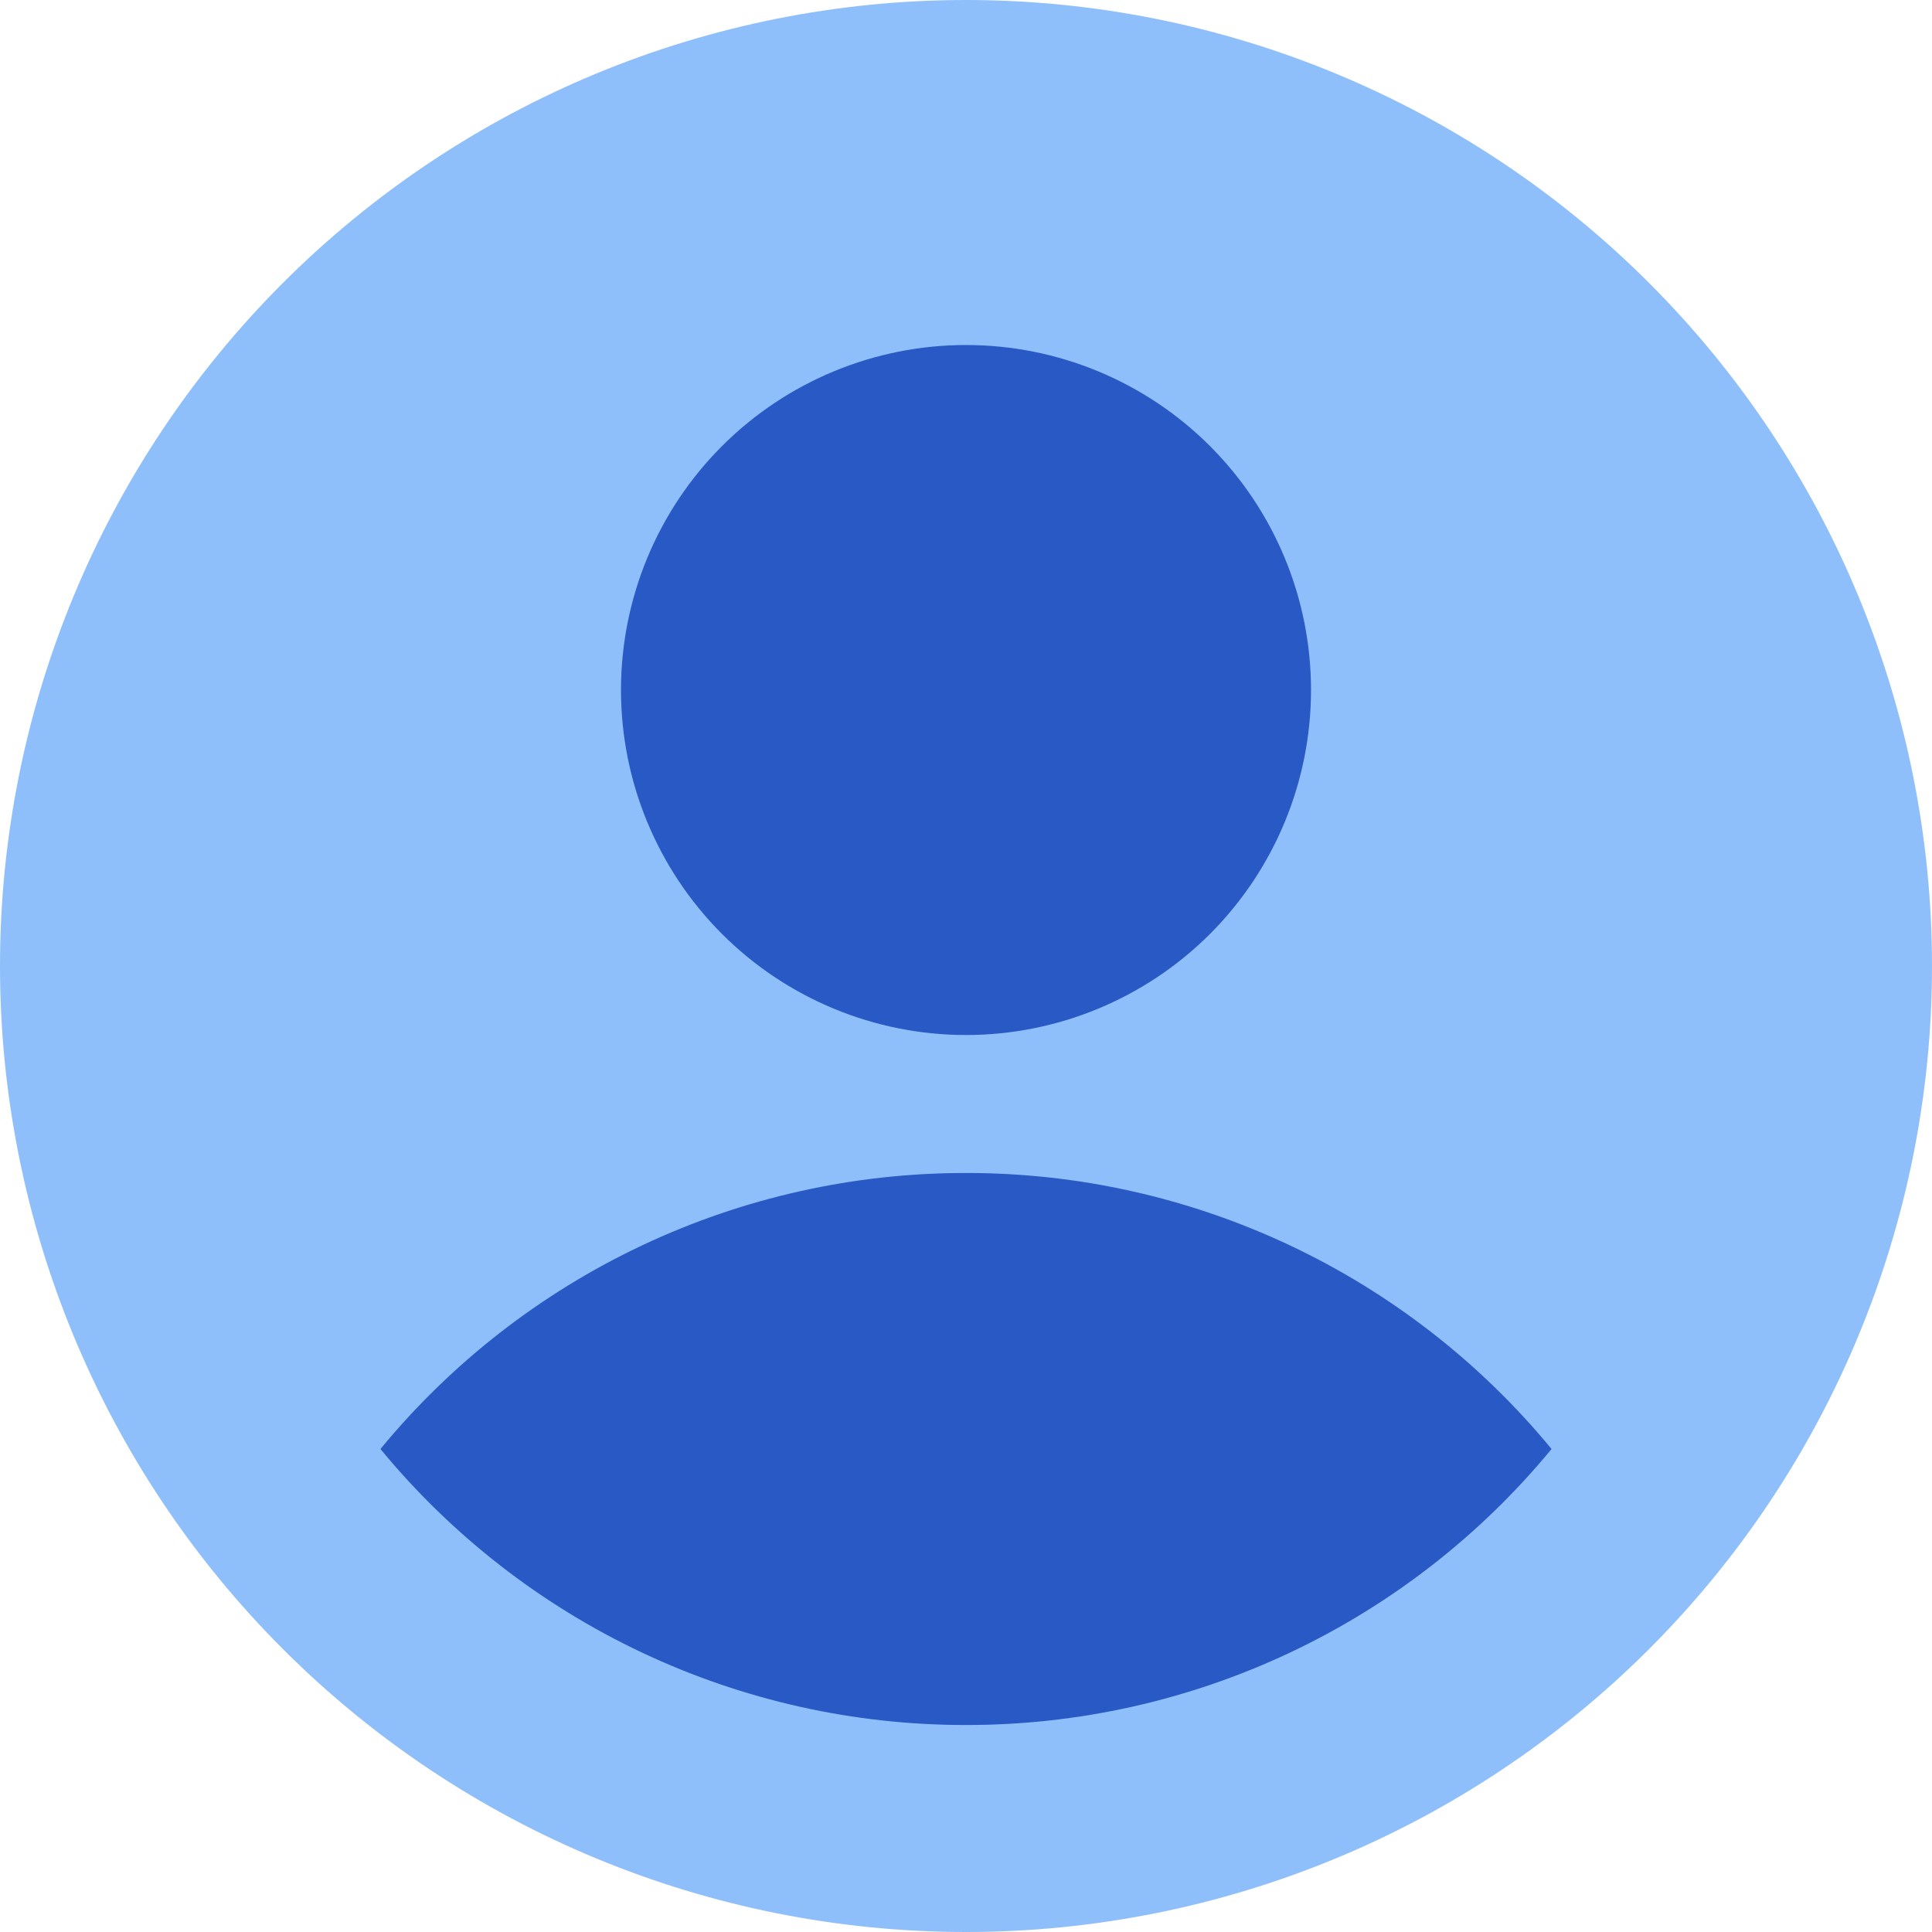
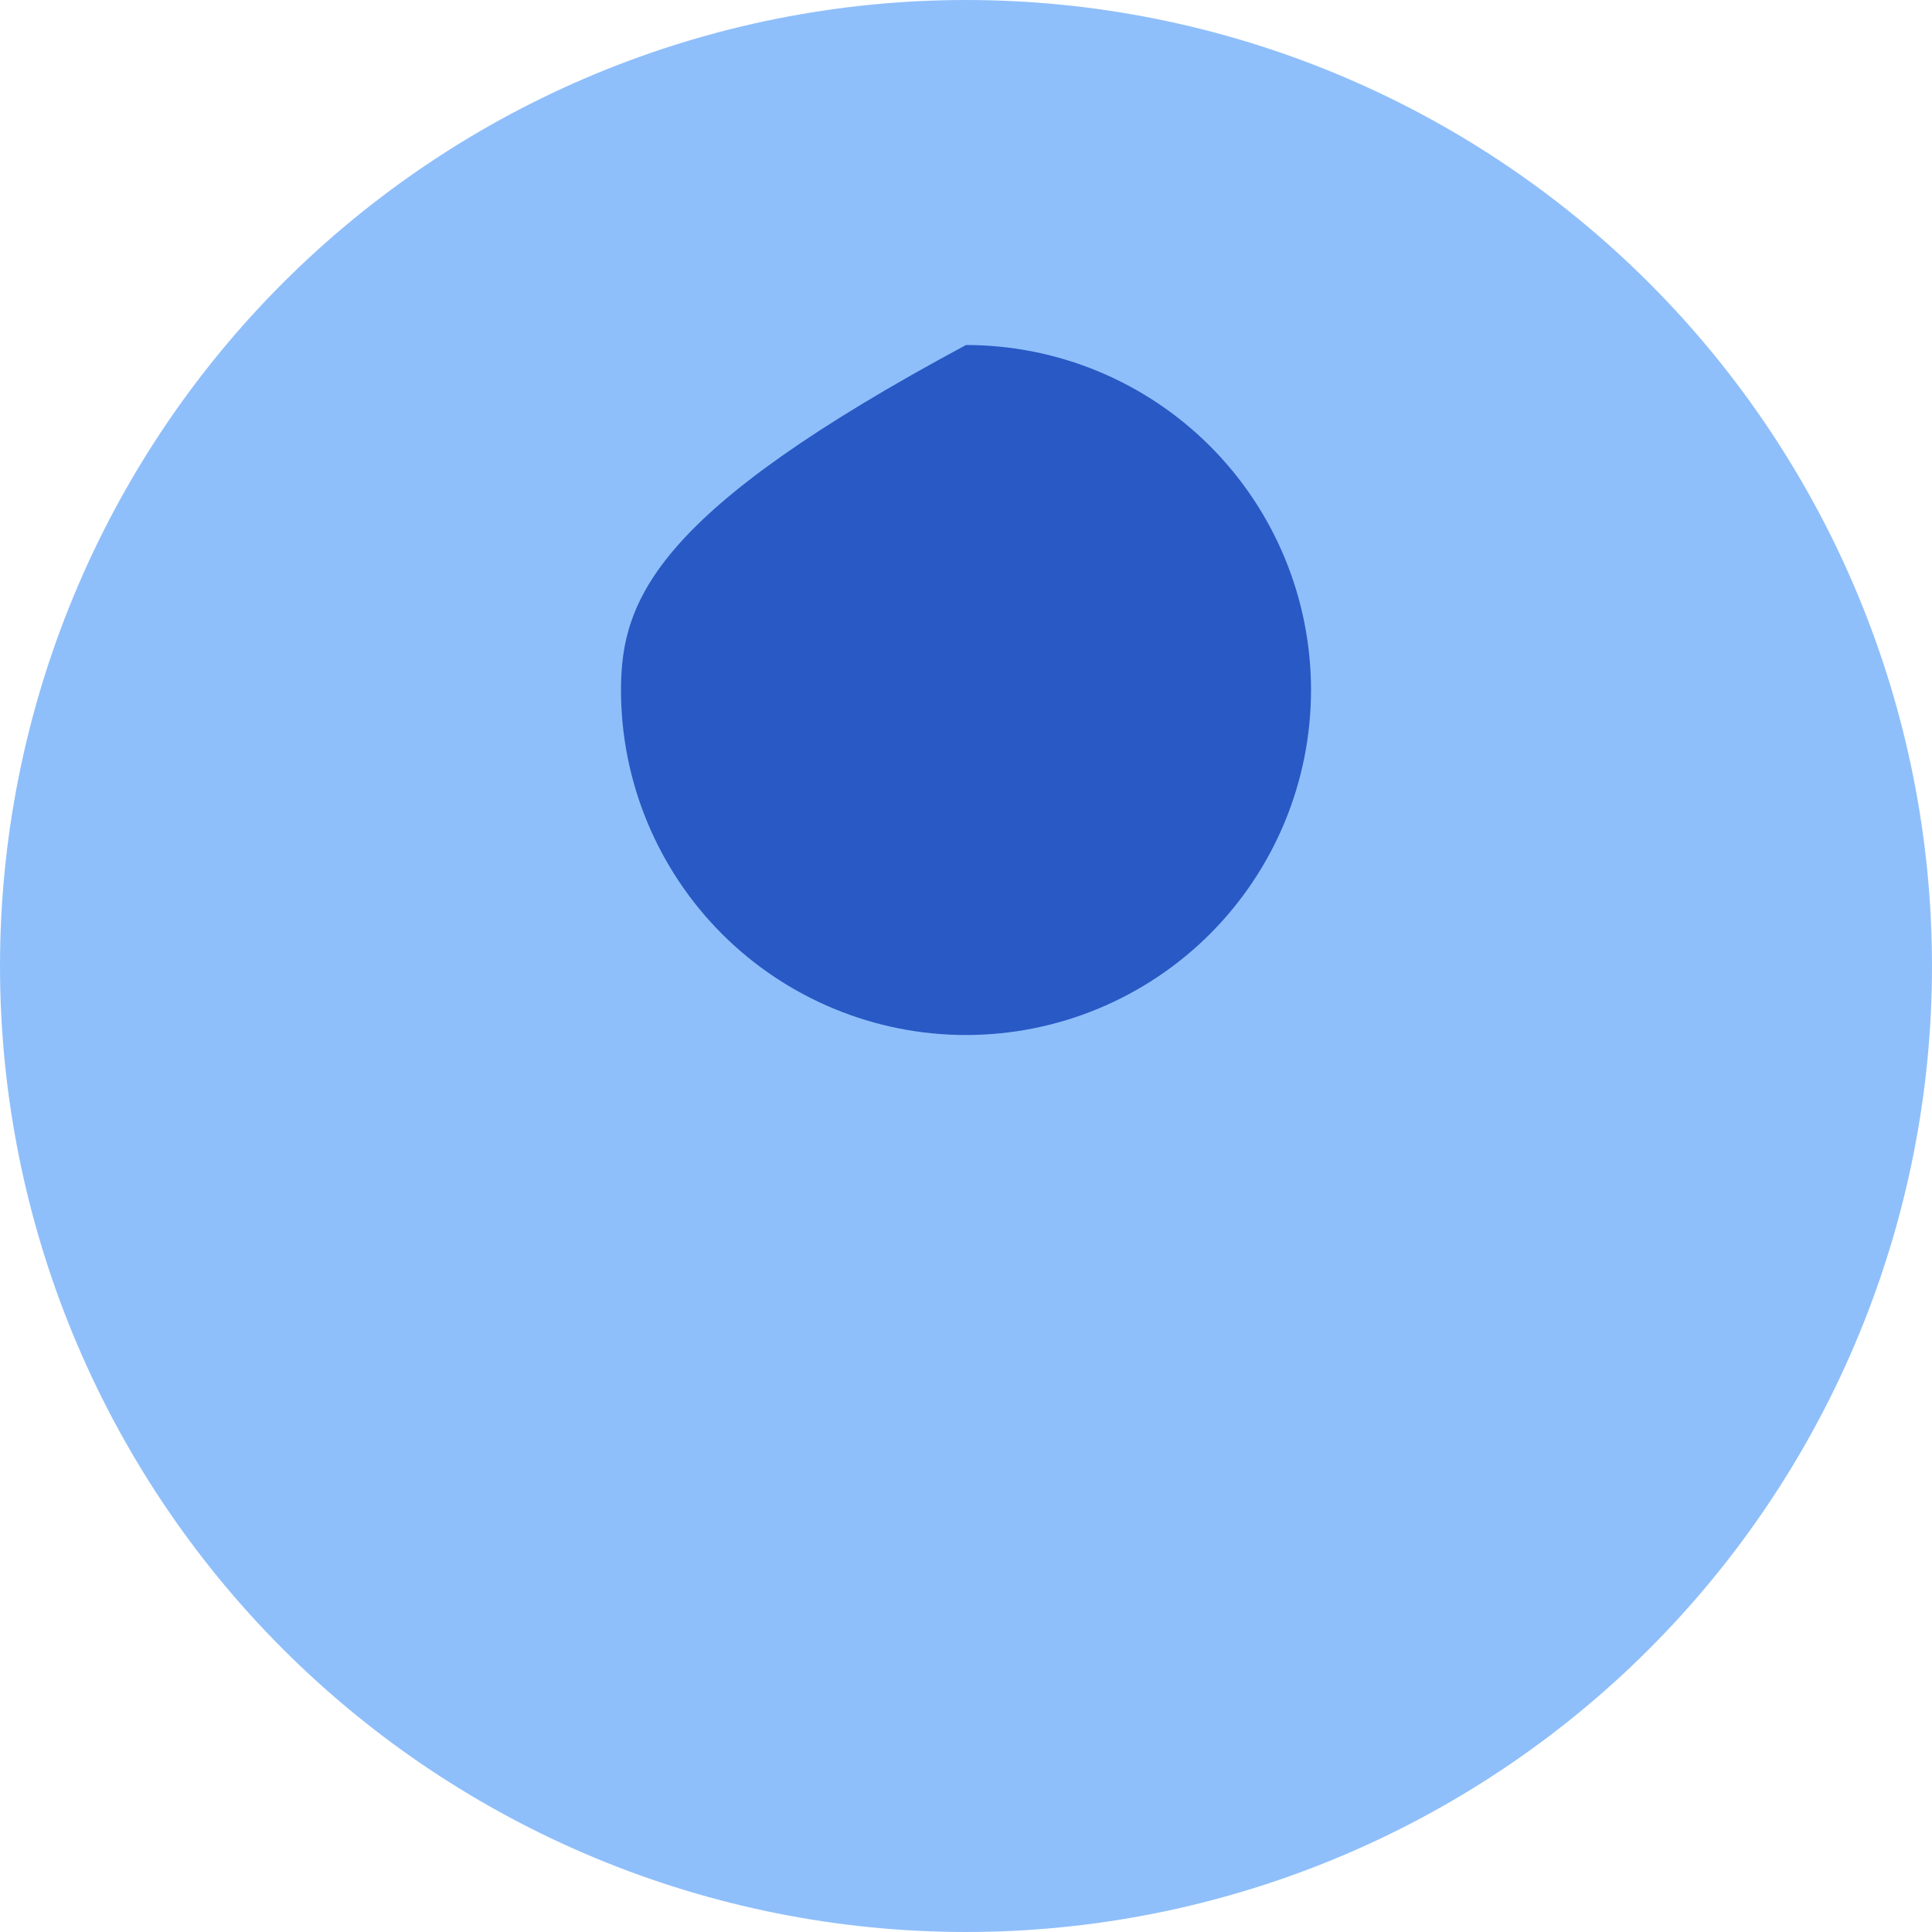
<svg xmlns="http://www.w3.org/2000/svg" width="50" height="50" viewBox="0 0 50 50" fill="none">
  <path d="M0 25C0 31.63 2.634 37.989 7.322 42.678C12.011 47.366 18.37 50 25 50C31.63 50 37.989 47.366 42.678 42.678C47.366 37.989 50 31.63 50 25C50 18.37 47.366 12.011 42.678 7.322C37.989 2.634 31.63 0 25 0C18.37 0 12.011 2.634 7.322 7.322C2.634 12.011 0 18.37 0 25Z" fill="#8FBFFA" />
-   <path d="M16.071 17.857C16.071 20.225 17.012 22.496 18.686 24.171C20.361 25.845 22.632 26.786 25 26.786C27.368 26.786 29.639 25.845 31.314 24.171C32.988 22.496 33.929 20.225 33.929 17.857C33.929 15.489 32.988 13.218 31.314 11.544C29.639 9.869 27.368 8.929 25 8.929C22.632 8.929 20.361 9.869 18.686 11.544C17.012 13.218 16.071 15.489 16.071 17.857Z" fill="#2859C5" />
-   <path d="M40.154 37.5C38.312 35.264 35.998 33.463 33.378 32.228C30.758 30.993 27.897 30.354 25 30.357C22.103 30.354 19.242 30.993 16.622 32.228C14.002 33.463 11.688 35.264 9.846 37.5C11.688 39.736 14.002 41.537 16.622 42.772C19.242 44.007 22.103 44.646 25 44.643C27.897 44.646 30.758 44.007 33.378 42.772C35.998 41.537 38.312 39.736 40.154 37.5Z" fill="#2859C5" />
+   <path d="M16.071 17.857C16.071 20.225 17.012 22.496 18.686 24.171C20.361 25.845 22.632 26.786 25 26.786C27.368 26.786 29.639 25.845 31.314 24.171C32.988 22.496 33.929 20.225 33.929 17.857C33.929 15.489 32.988 13.218 31.314 11.544C29.639 9.869 27.368 8.929 25 8.929C17.012 13.218 16.071 15.489 16.071 17.857Z" fill="#2859C5" />
</svg>